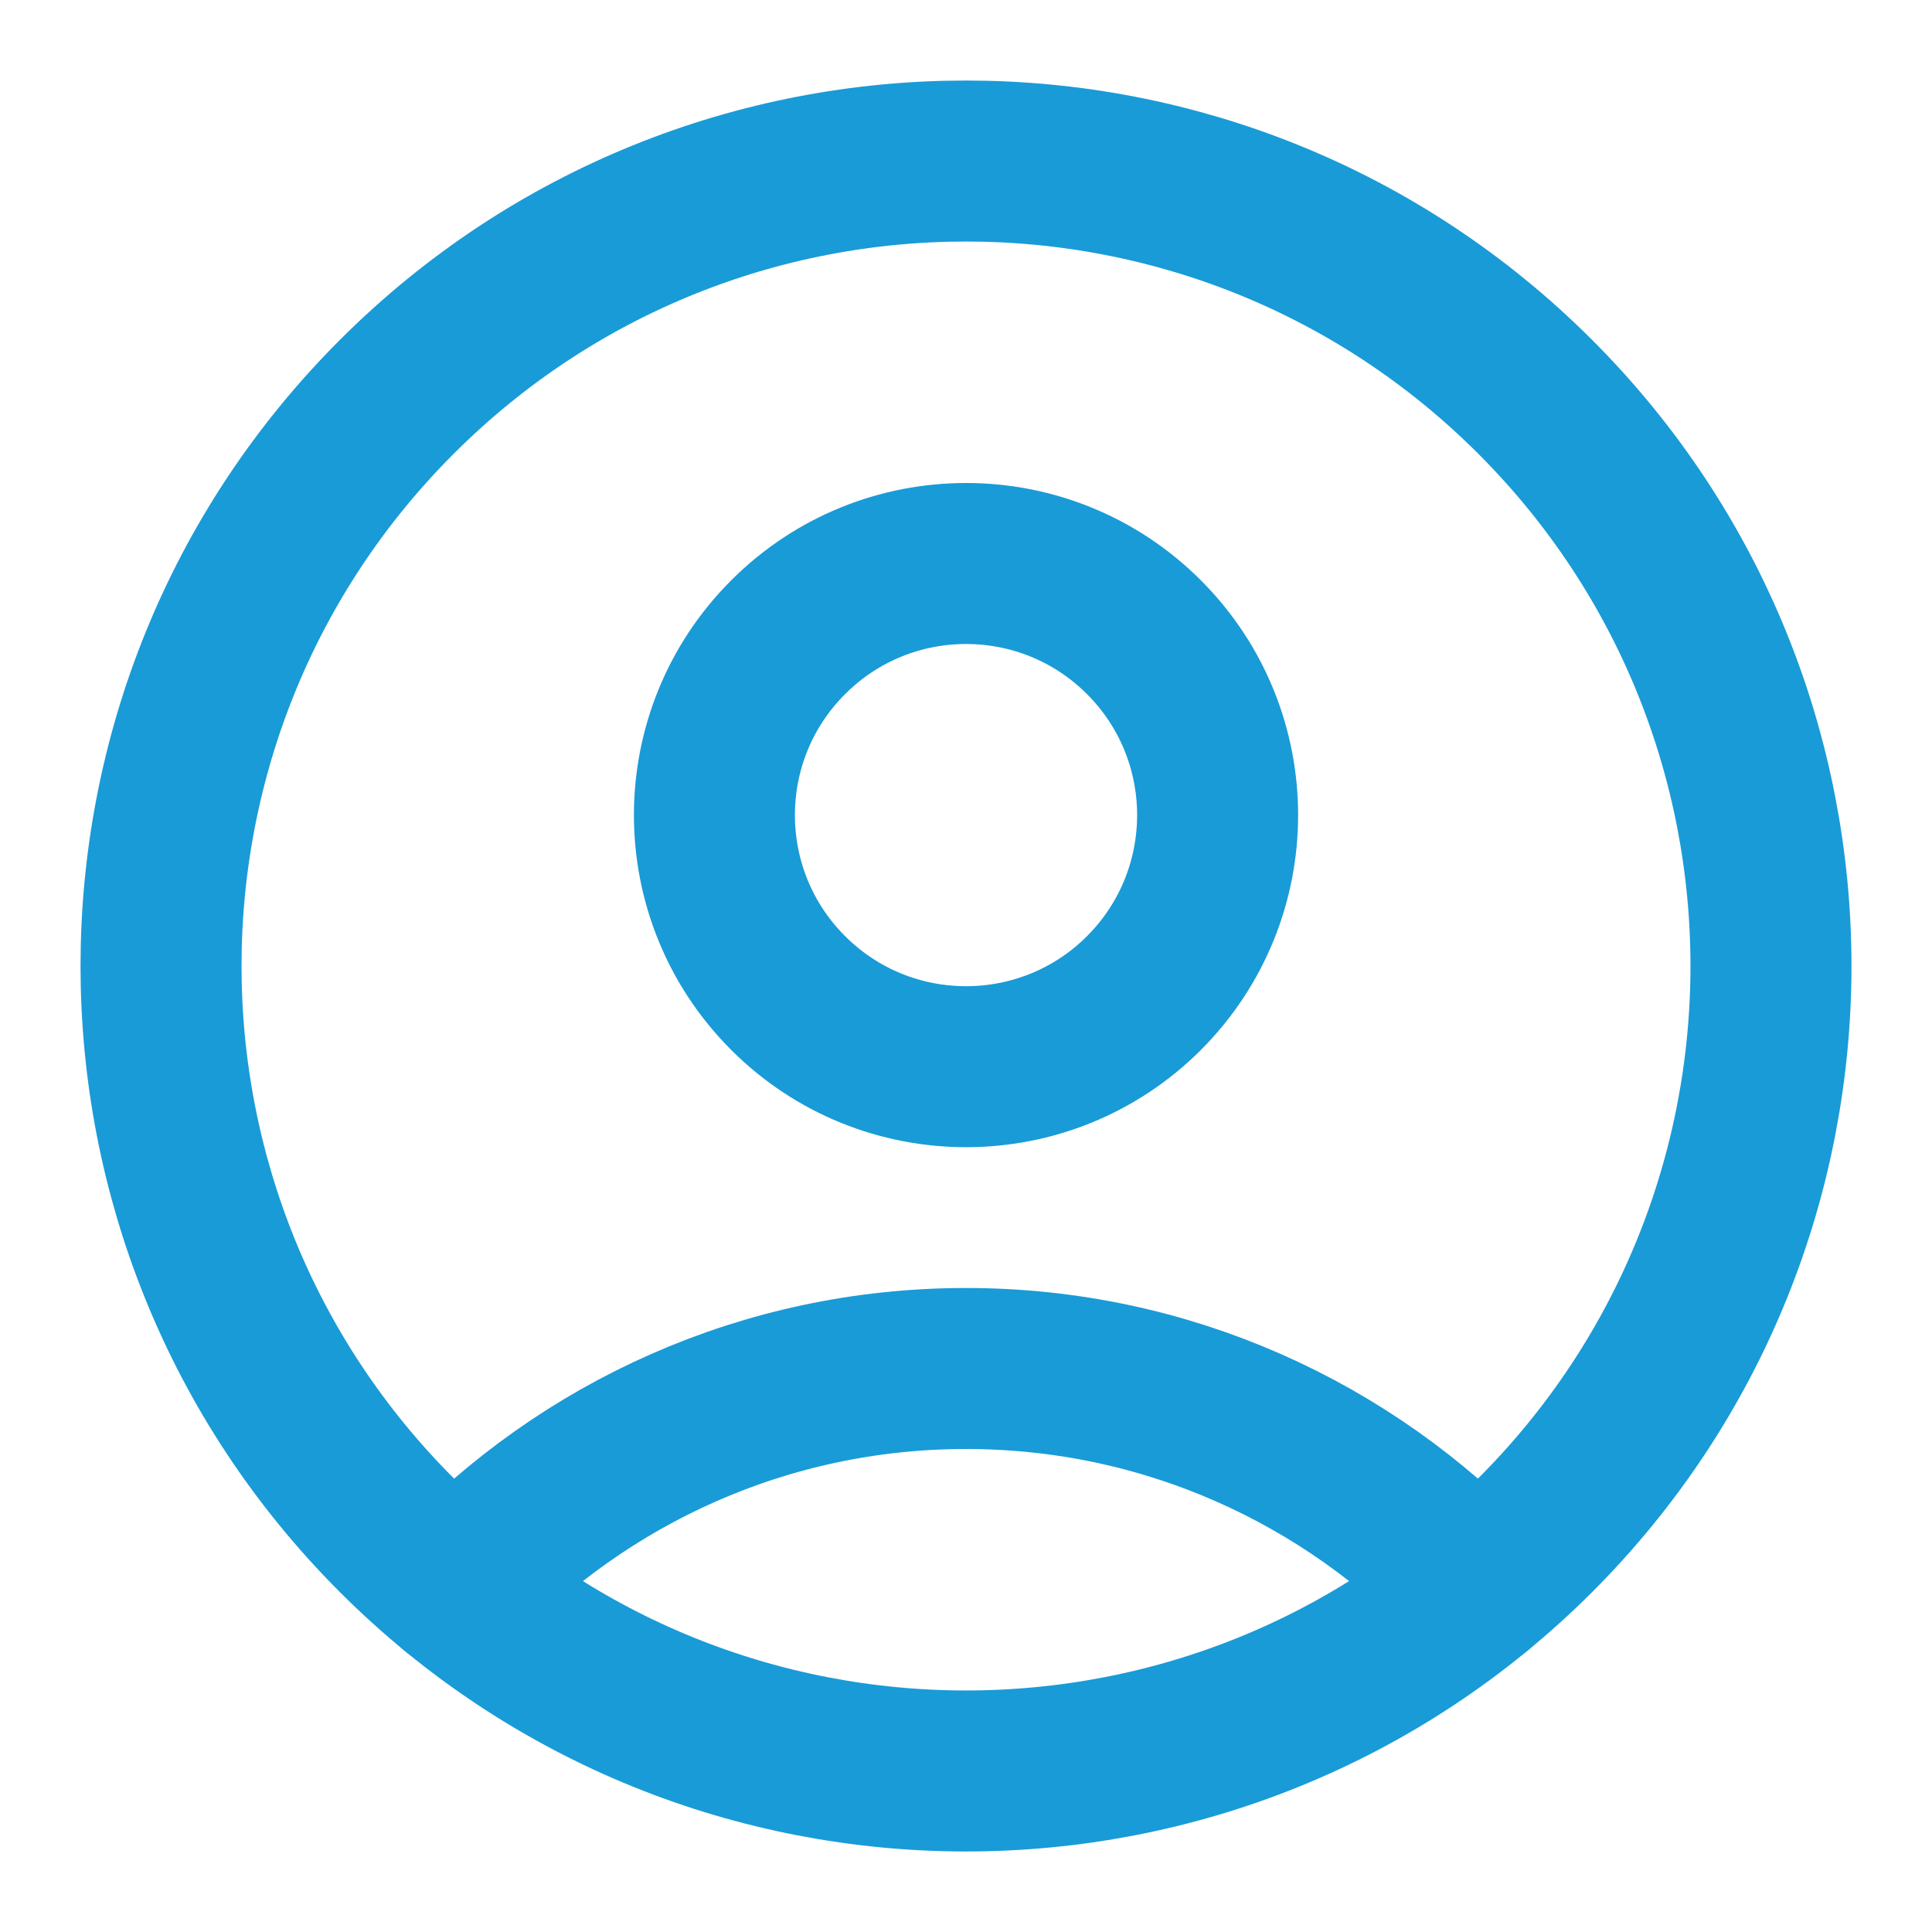
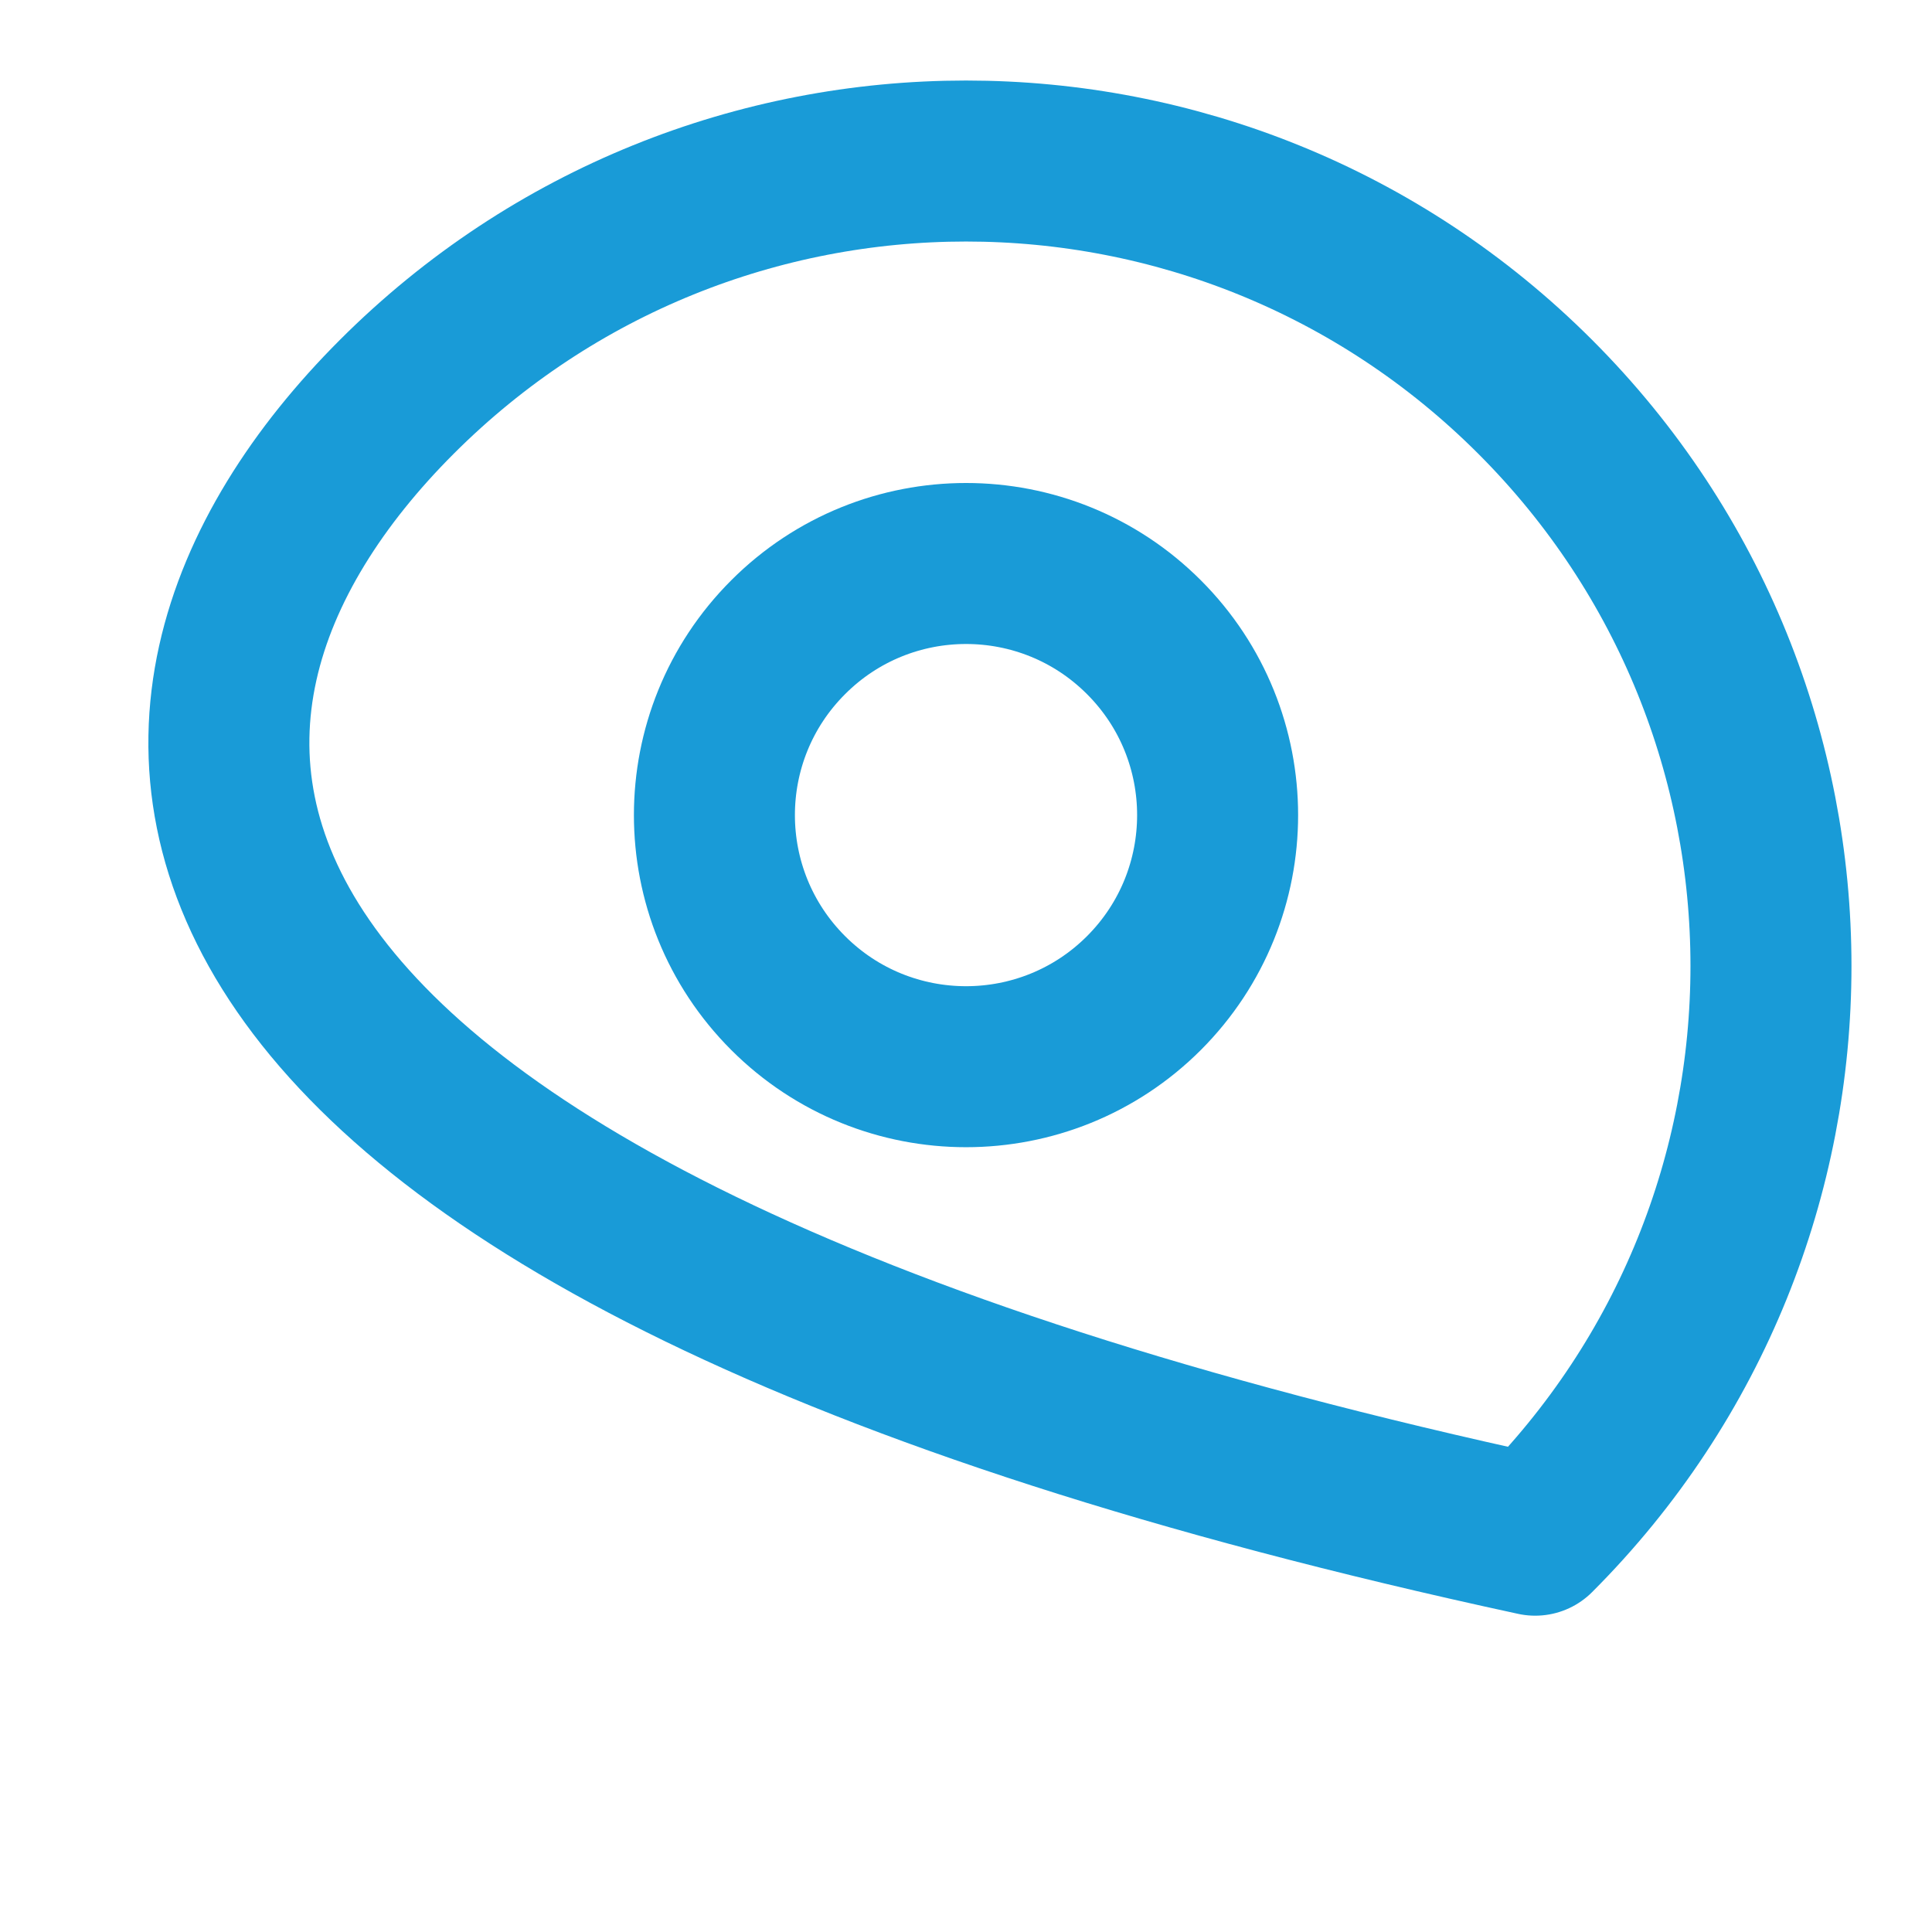
<svg xmlns="http://www.w3.org/2000/svg" width="18" height="18" viewBox="0 0 18 18" fill="none">
-   <path d="M14.303 3.697C17.232 6.626 17.232 11.374 14.303 14.303C11.374 17.232 6.626 17.232 3.697 14.303C0.768 11.374 0.768 6.626 3.697 3.697C6.626 0.768 11.374 0.768 14.303 3.697" stroke="#199BD7" stroke-width="1.5" stroke-linecap="round" stroke-linejoin="round" />
+   <path d="M14.303 3.697C17.232 6.626 17.232 11.374 14.303 14.303C0.768 11.374 0.768 6.626 3.697 3.697C6.626 0.768 11.374 0.768 14.303 3.697" stroke="#199BD7" stroke-width="1.5" stroke-linecap="round" stroke-linejoin="round" />
  <path d="M10.658 5.937C11.573 6.852 11.573 8.336 10.658 9.252C9.743 10.167 8.258 10.167 7.343 9.252C6.427 8.336 6.427 6.852 7.343 5.937C8.258 5.021 9.743 5.021 10.658 5.937" stroke="#199BD7" stroke-width="1.5" stroke-linecap="round" stroke-linejoin="round" />
-   <path d="M13.756 14.798C12.56 13.539 10.873 12.75 9 12.75C7.127 12.75 5.44 13.539 4.244 14.799" stroke="#199BD7" stroke-width="1.5" stroke-linecap="round" stroke-linejoin="round" />
</svg>